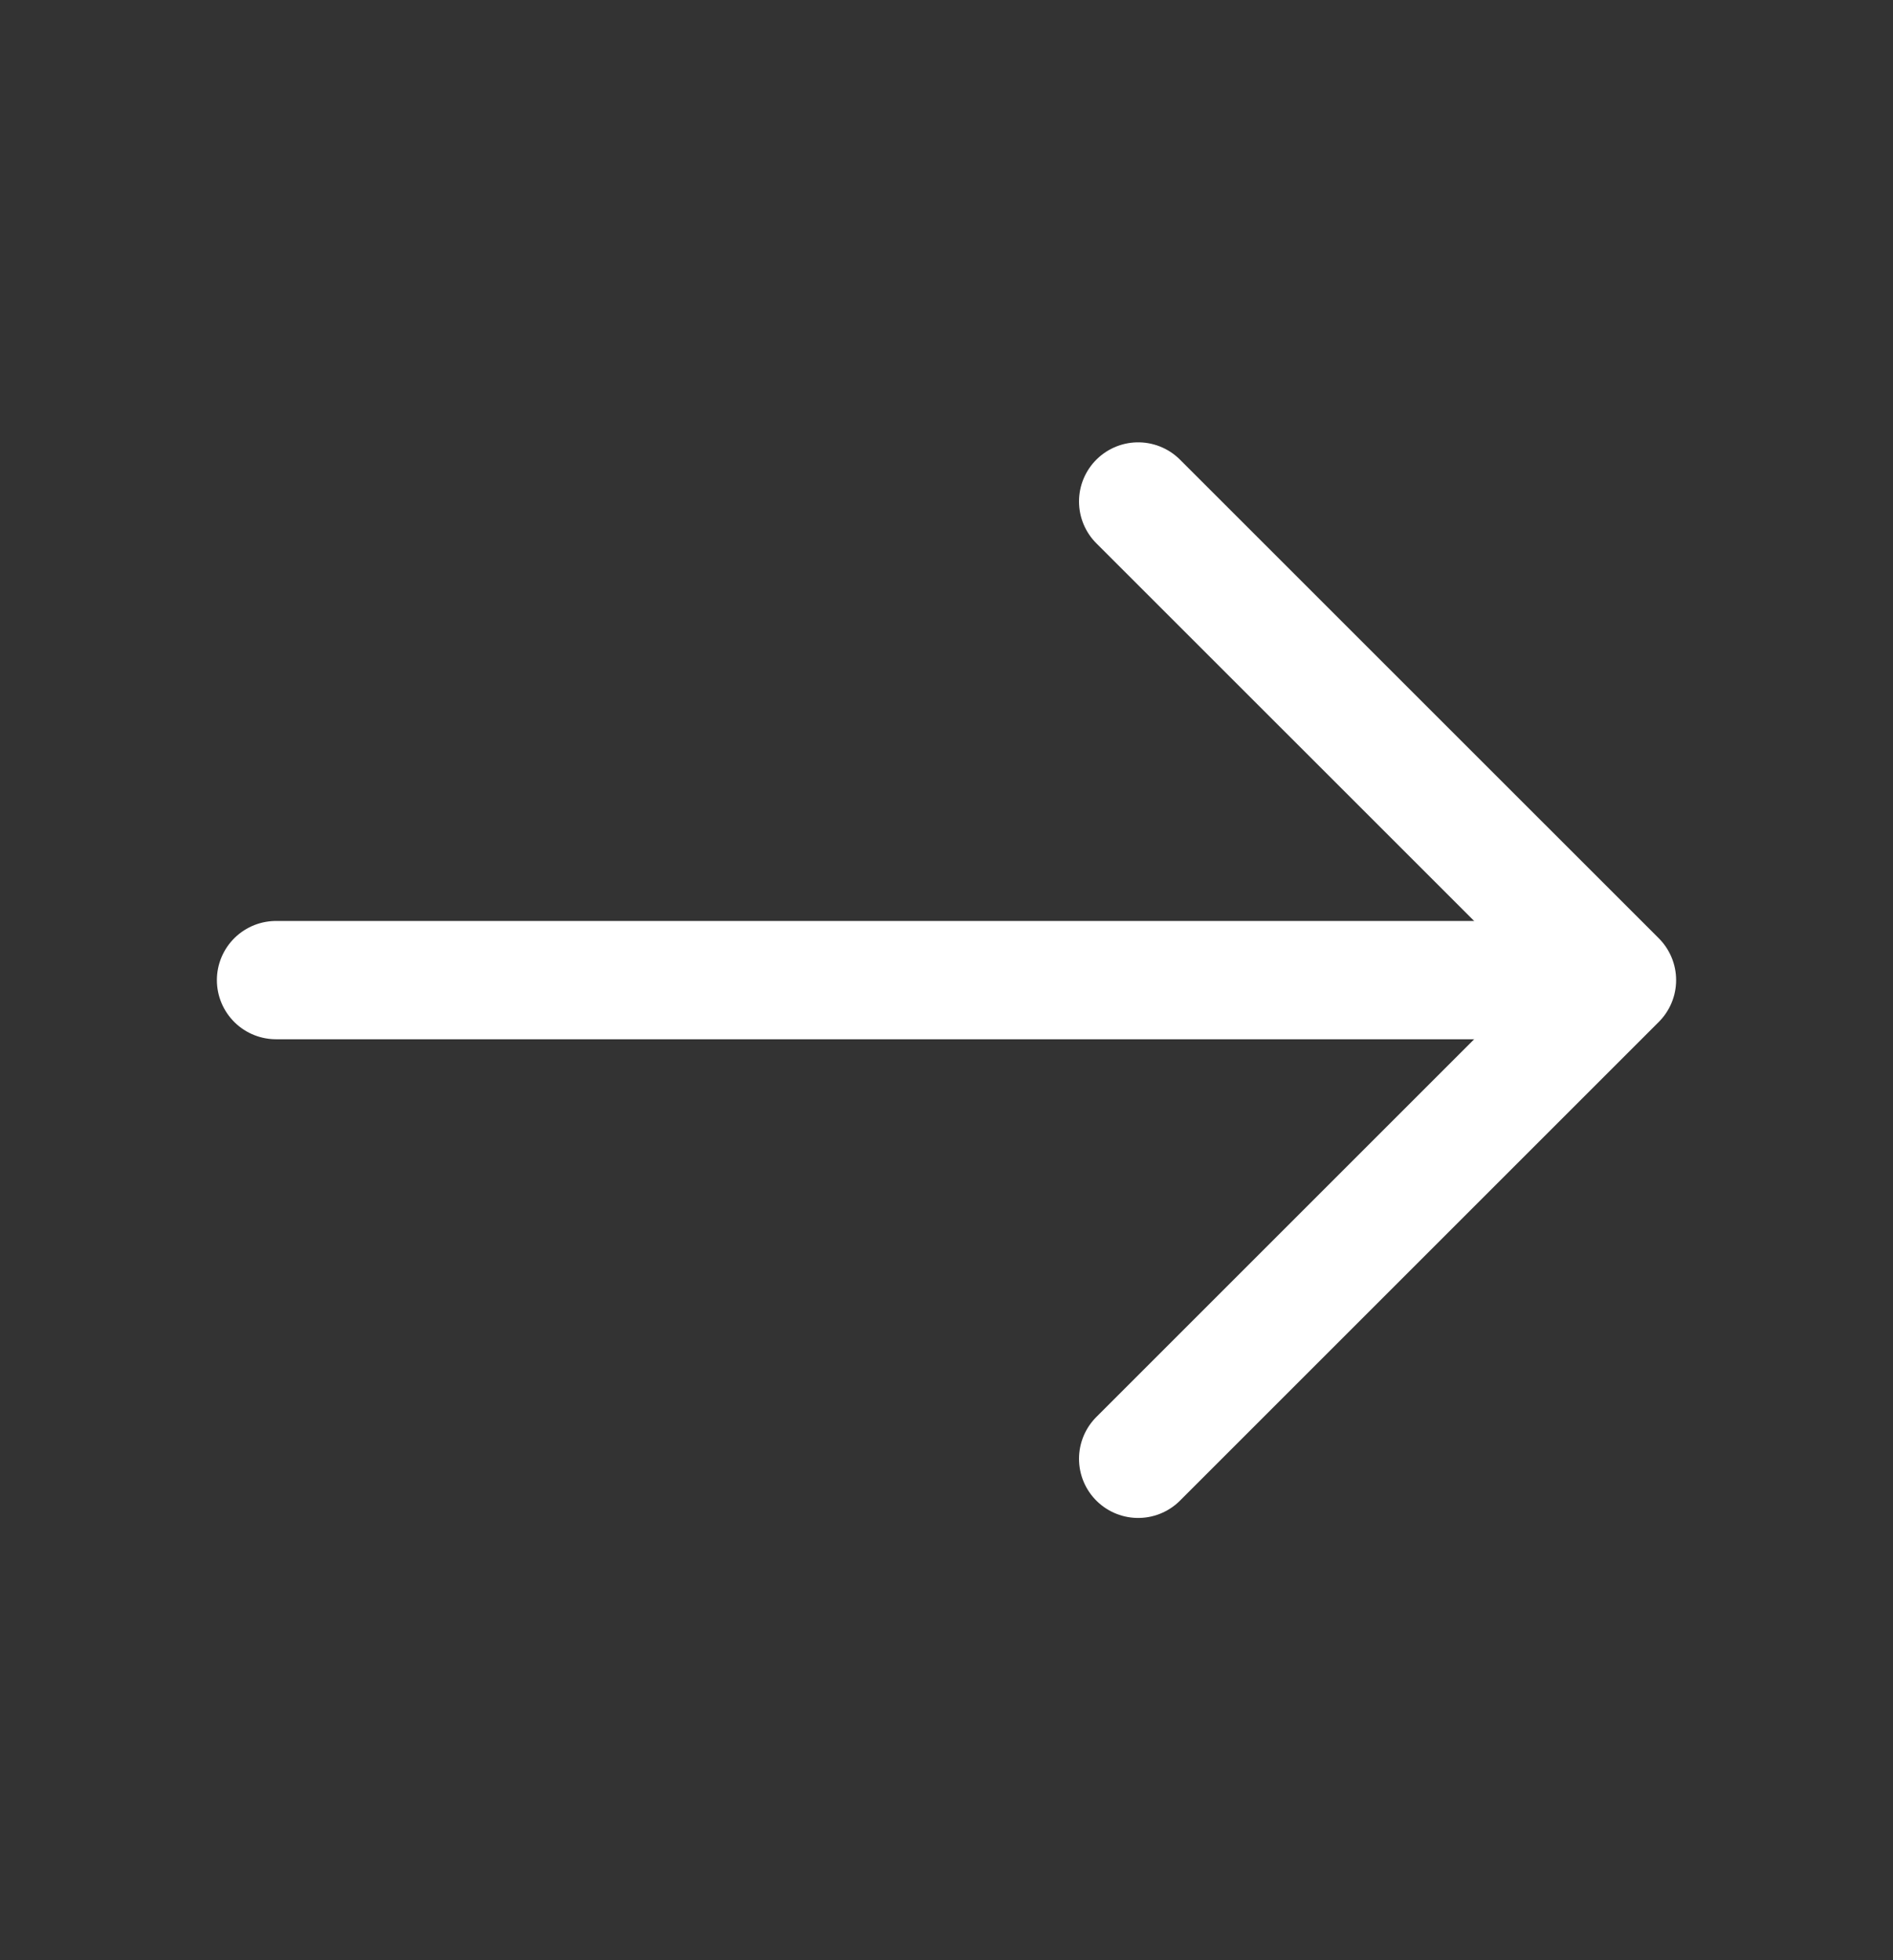
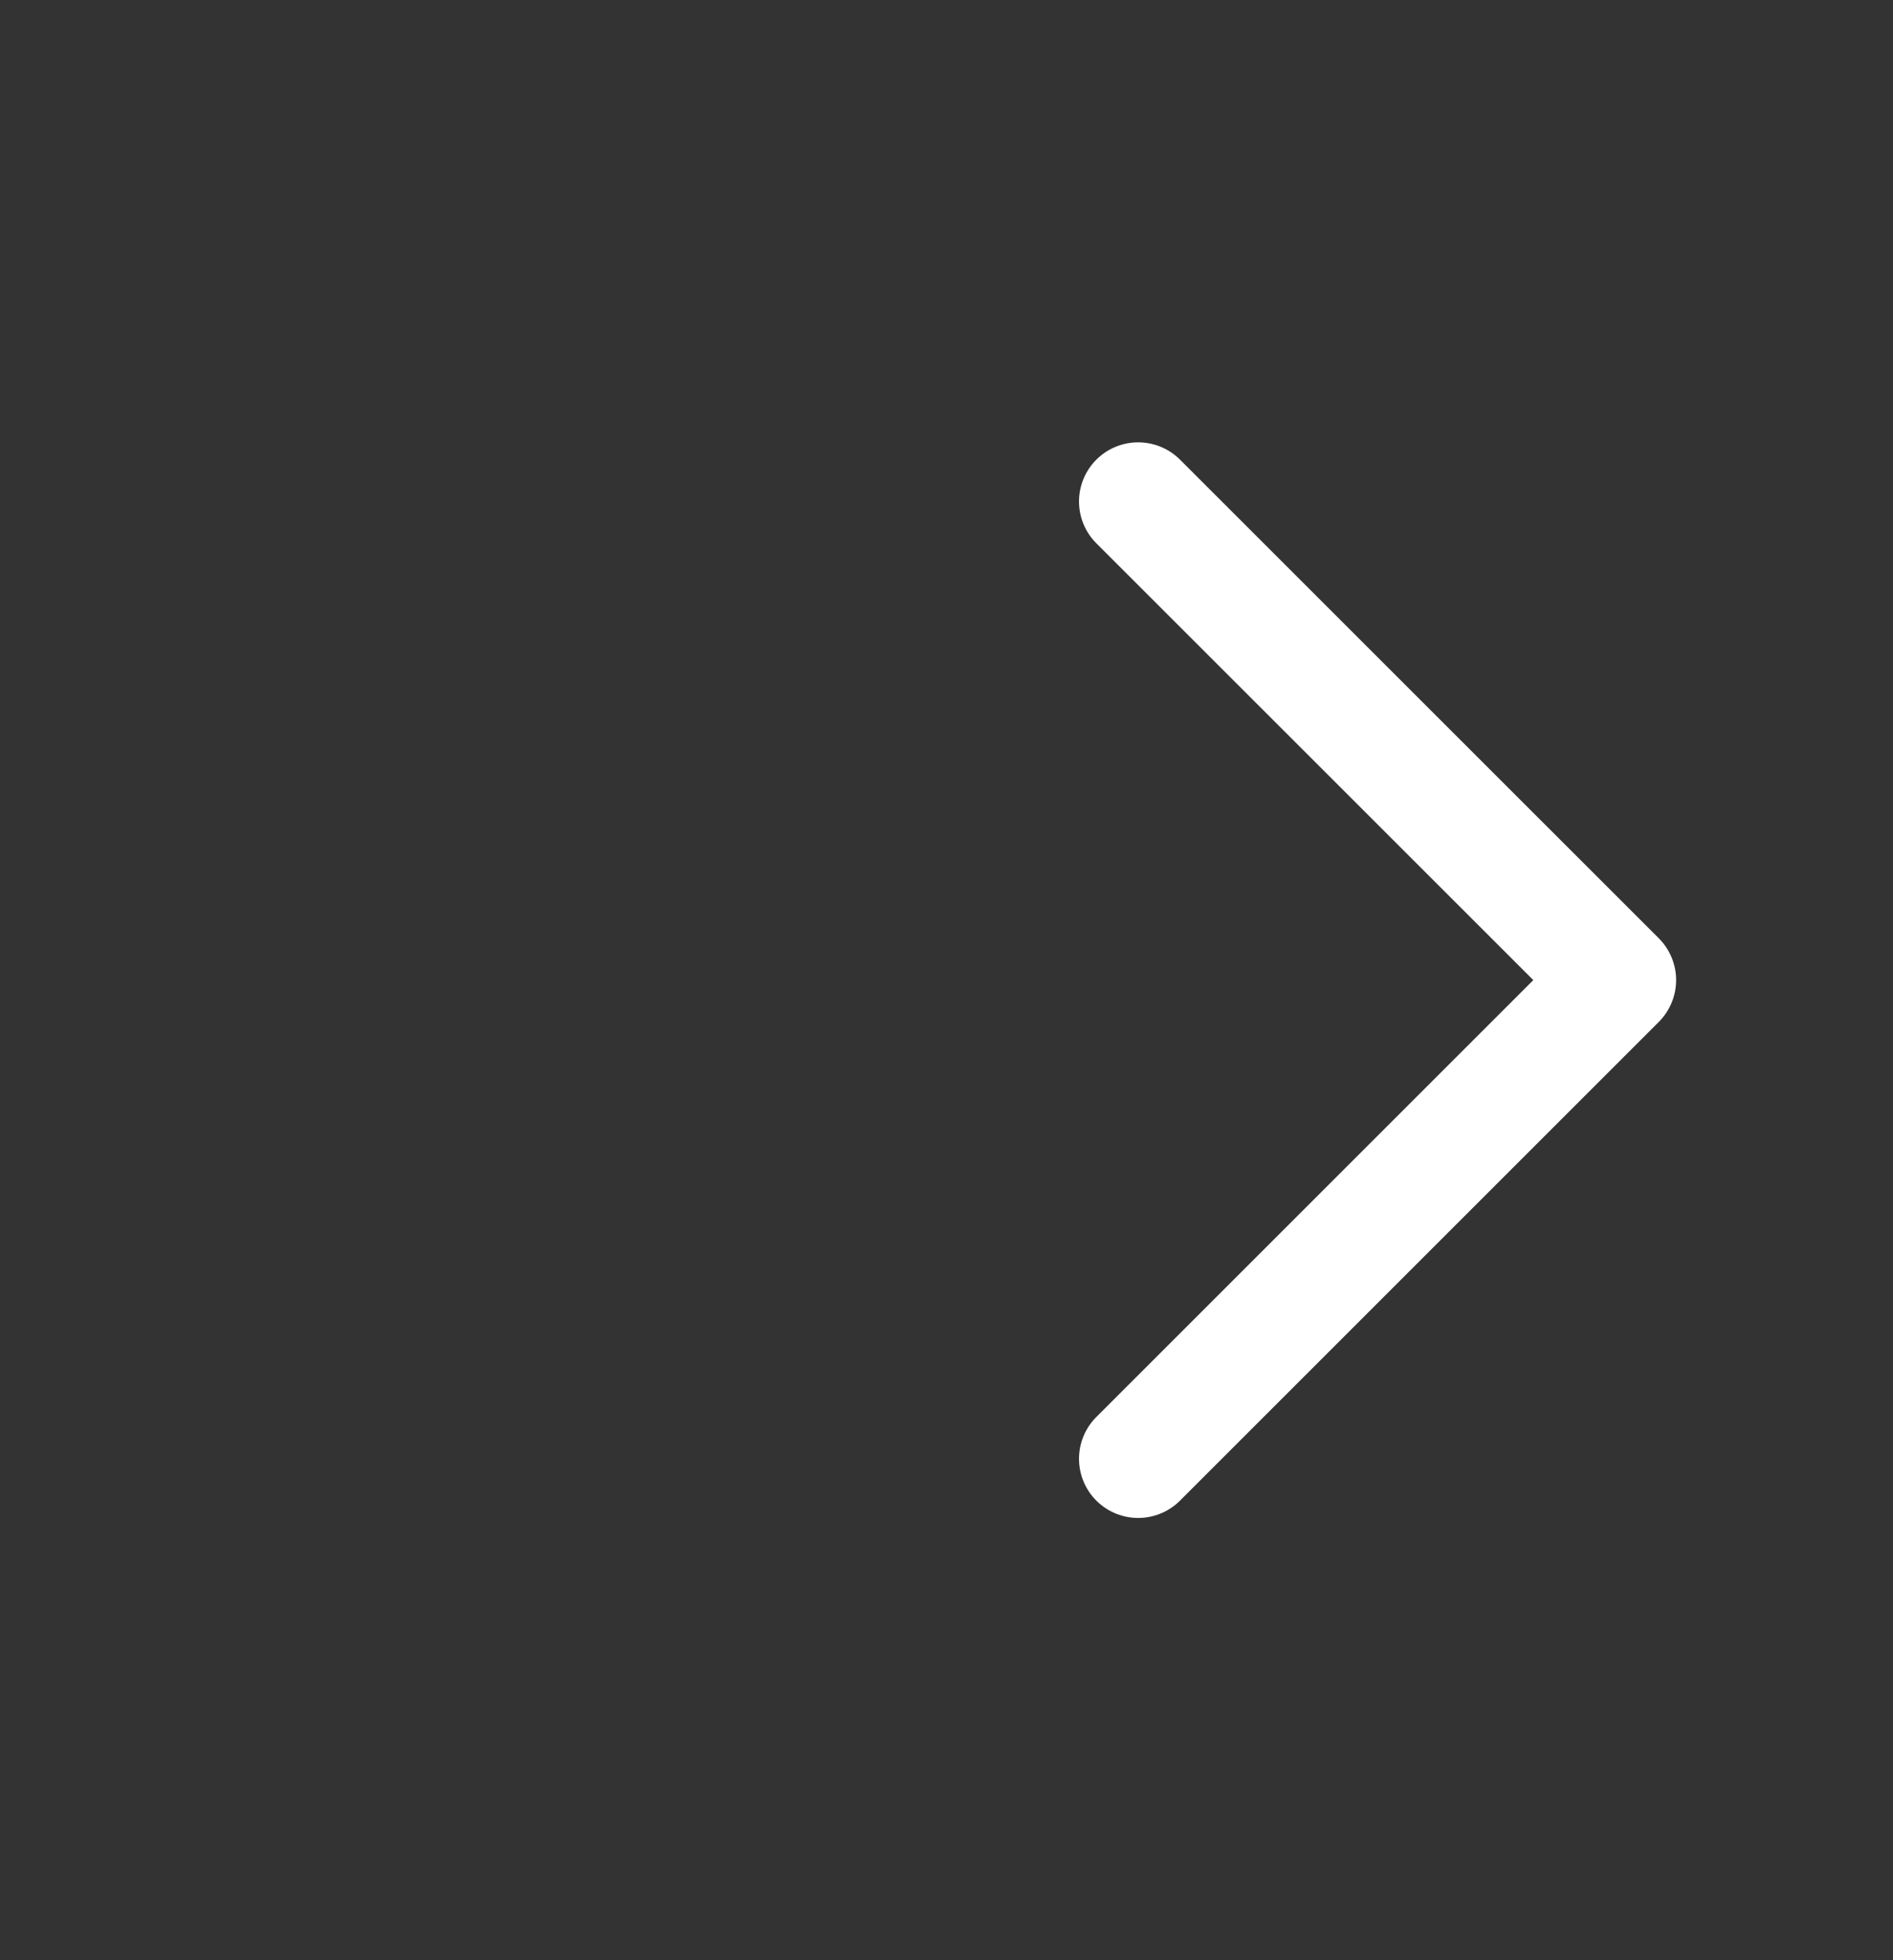
<svg xmlns="http://www.w3.org/2000/svg" width="28" height="29" viewBox="0 0 28 29" fill="none">
  <rect x="0" y="0" width="28" height="29" fill="#333333" stroke="none" />
  <path d="M16.835 7.419L23.917 14.5L16.835 21.582" stroke="white" stroke-width="1.75" stroke-miterlimit="10" stroke-linecap="round" stroke-linejoin="round" />
-   <path d="M4.083 14.5H23.718" stroke="white" stroke-width="1.75" stroke-miterlimit="10" stroke-linecap="round" stroke-linejoin="round" />
</svg>